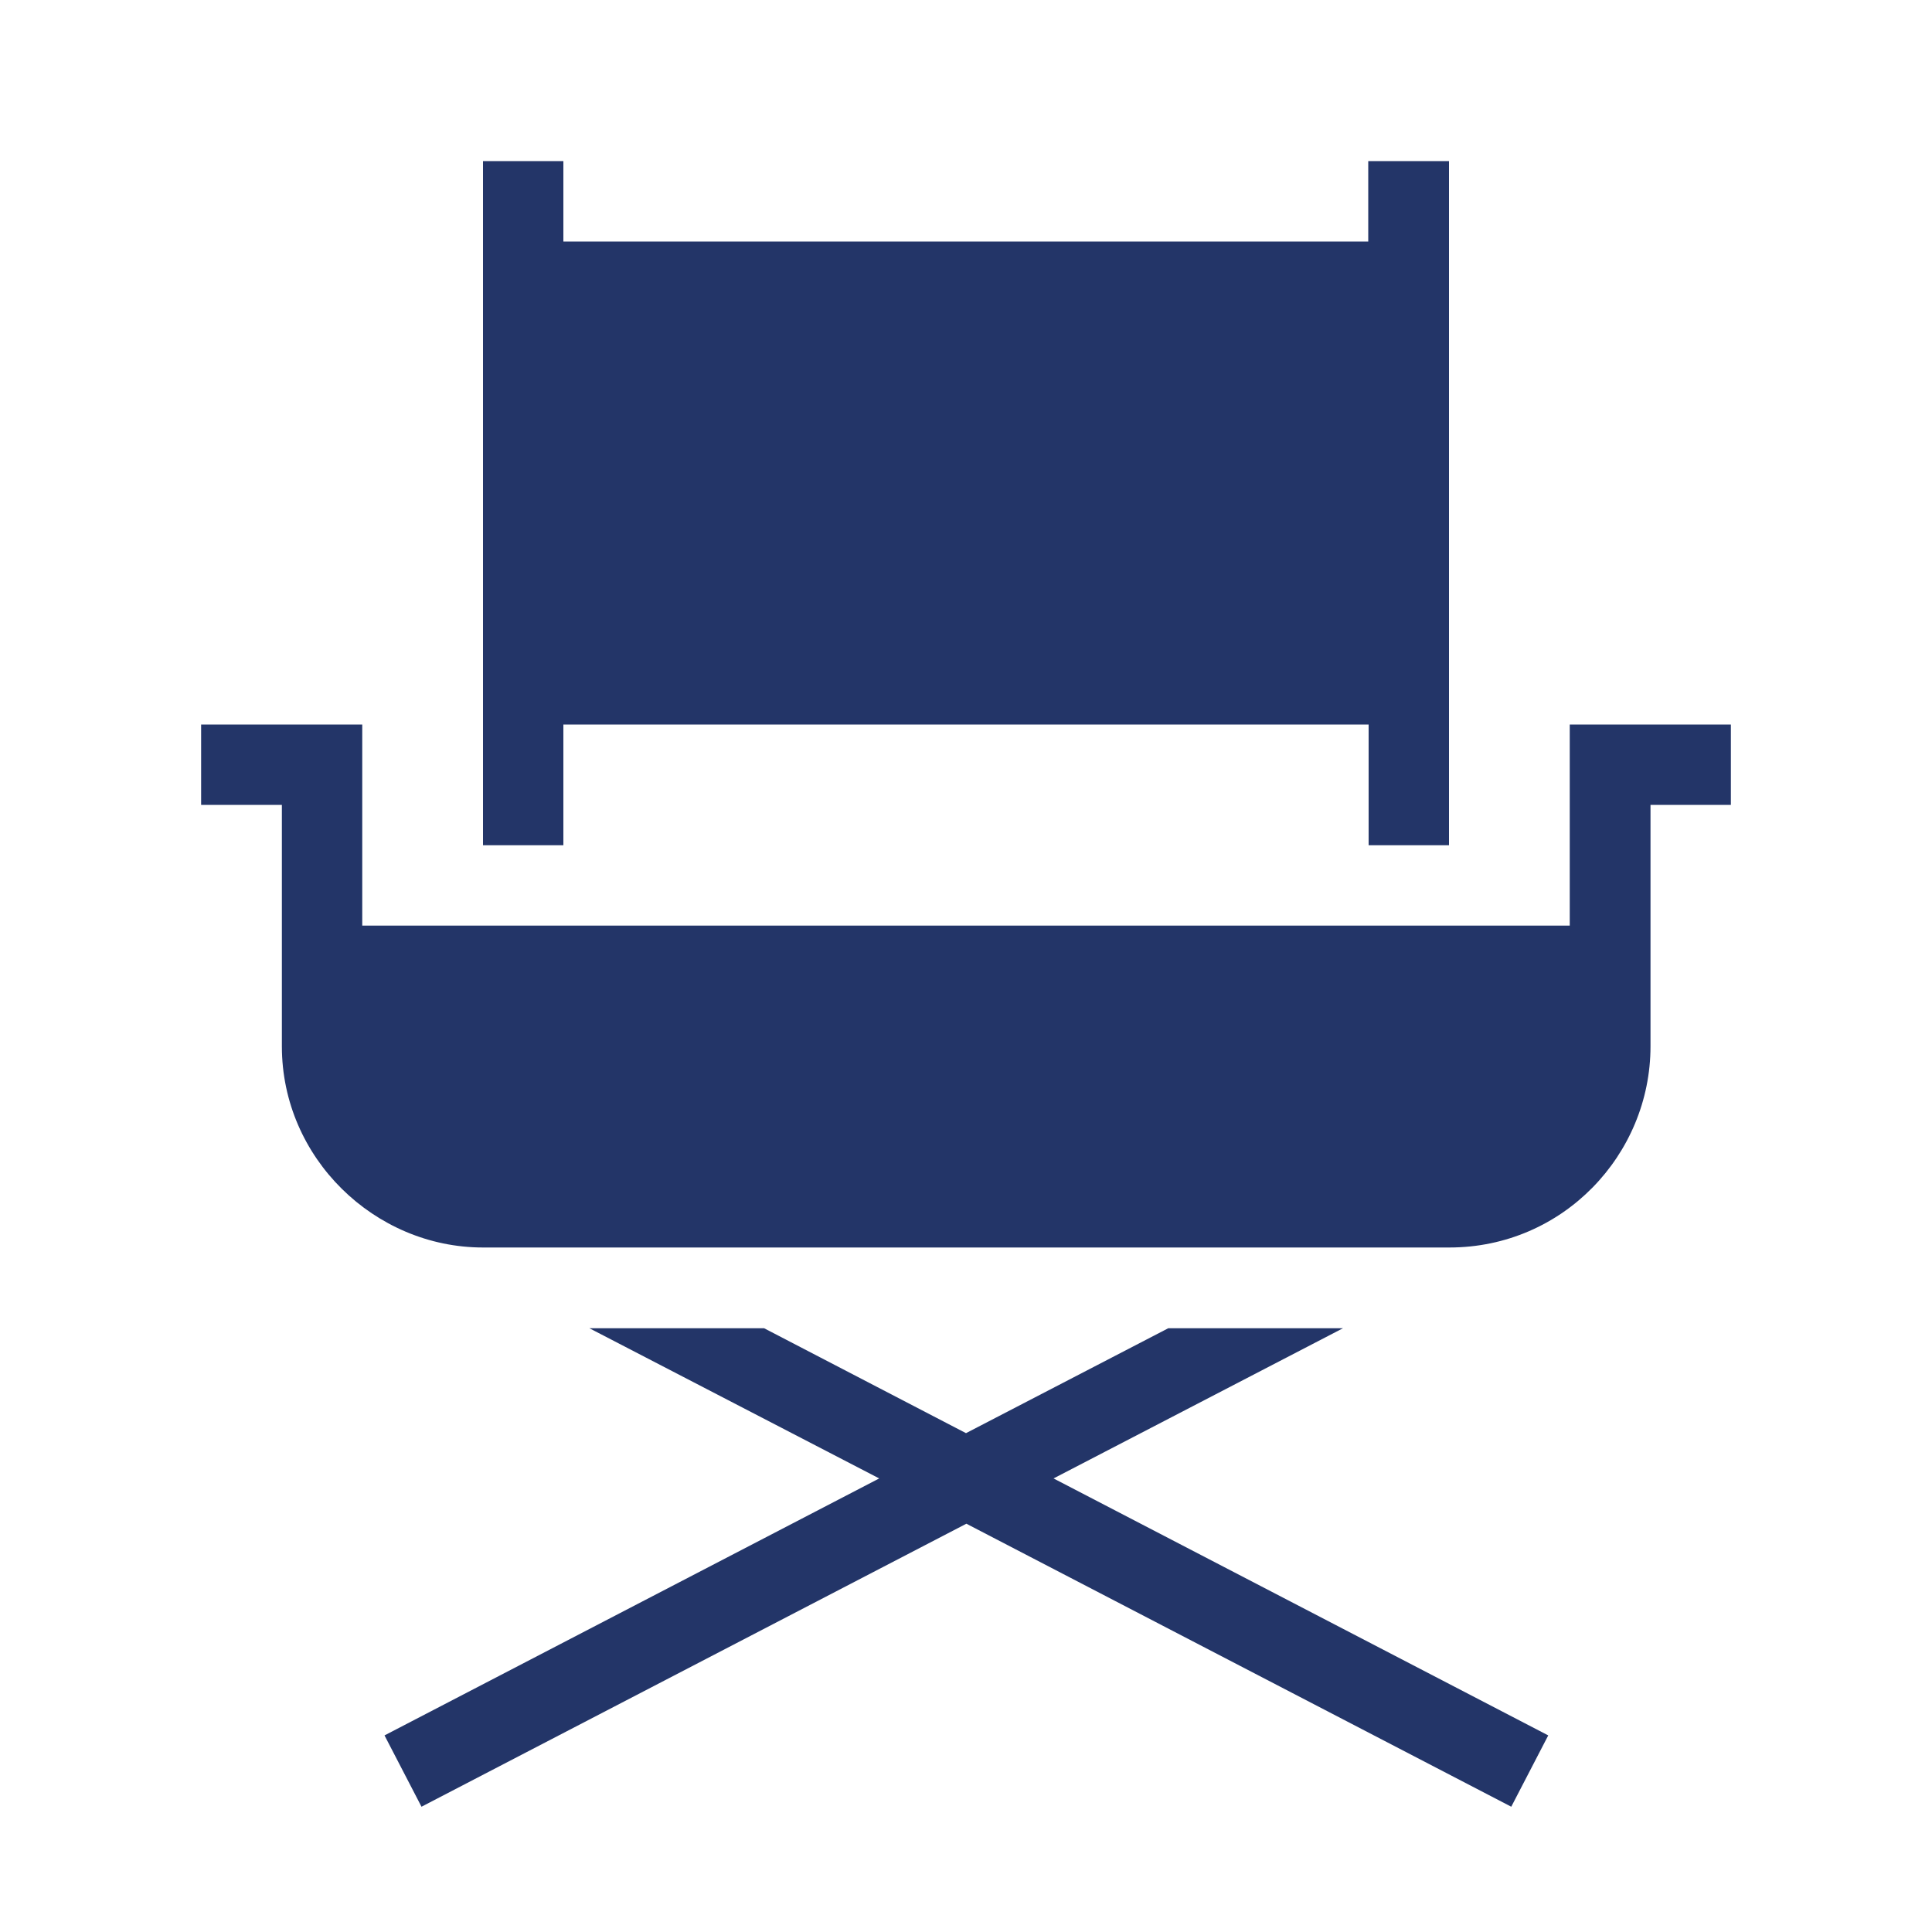
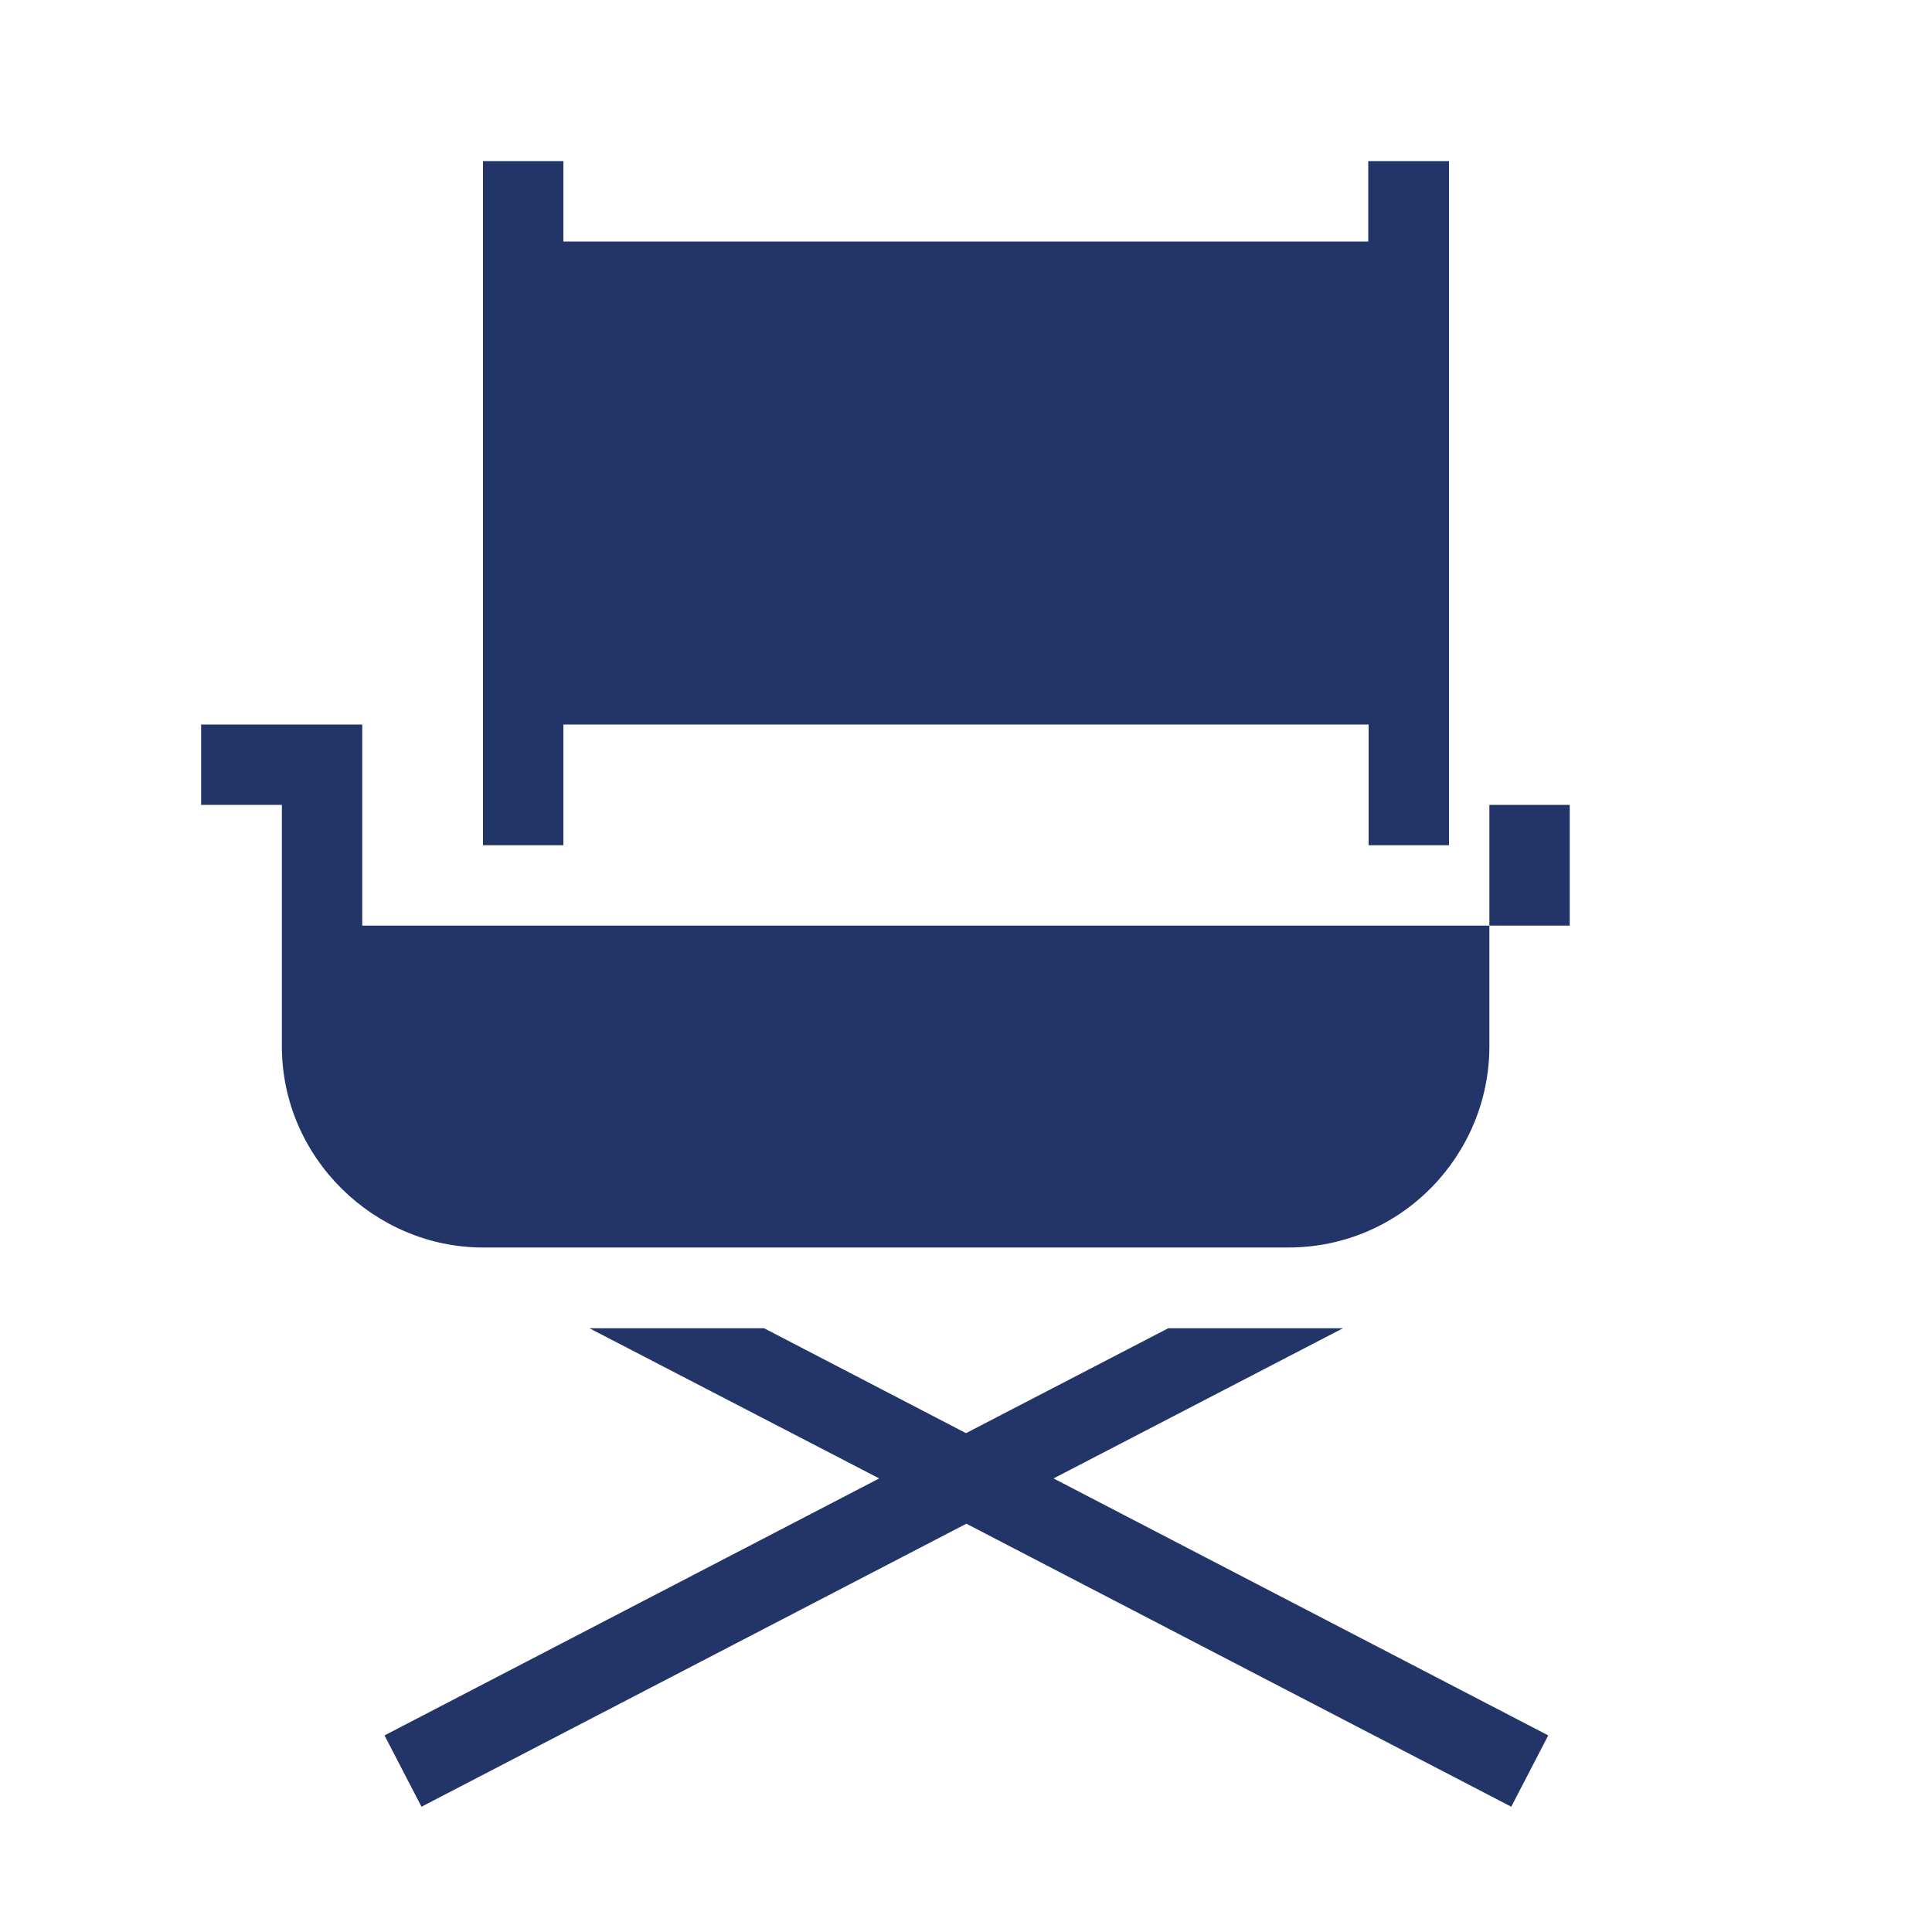
<svg xmlns="http://www.w3.org/2000/svg" version="1.1" id="Ebene_1" x="0px" y="0px" viewBox="0 0 512 512" style="enable-background:new 0 0 512 512;" xml:space="preserve">
  <style type="text/css">
	.st0{fill:#233568;}
</style>
  <g id="ad-Chair_x2C_-decor_x2C_-directors_x2C_-furnishing_x2C_-furniture_x2C_-interior-icon-4">
-     <path id="Shape" class="st0" d="M355.9,352l-76.7,39.8l131.1,68.1l-9.8,18.9l-144.4-75l-144.4,75l-9.8-18.9l131.1-68.1L156.2,352   l46.3,0l53.5,27.8l53.6-27.8L355.9,352z M96,192v53.3h320V192h42.7v21.3h-21.3v64c0,28.7-23.2,53.3-53.3,53.3H128   c-28.7,0-53.3-23.7-53.3-53.3v-64H53.3V192H96z M149.3,42.7V64h213.3V42.7H384V224h-21.3v-32H149.3v32H128V42.7H149.3z" />
+     <path id="Shape" class="st0" d="M355.9,352l-76.7,39.8l131.1,68.1l-9.8,18.9l-144.4-75l-144.4,75l-9.8-18.9l131.1-68.1L156.2,352   l46.3,0l53.5,27.8l53.6-27.8L355.9,352z M96,192v53.3h320V192v21.3h-21.3v64c0,28.7-23.2,53.3-53.3,53.3H128   c-28.7,0-53.3-23.7-53.3-53.3v-64H53.3V192H96z M149.3,42.7V64h213.3V42.7H384V224h-21.3v-32H149.3v32H128V42.7H149.3z" />
  </g>
</svg>